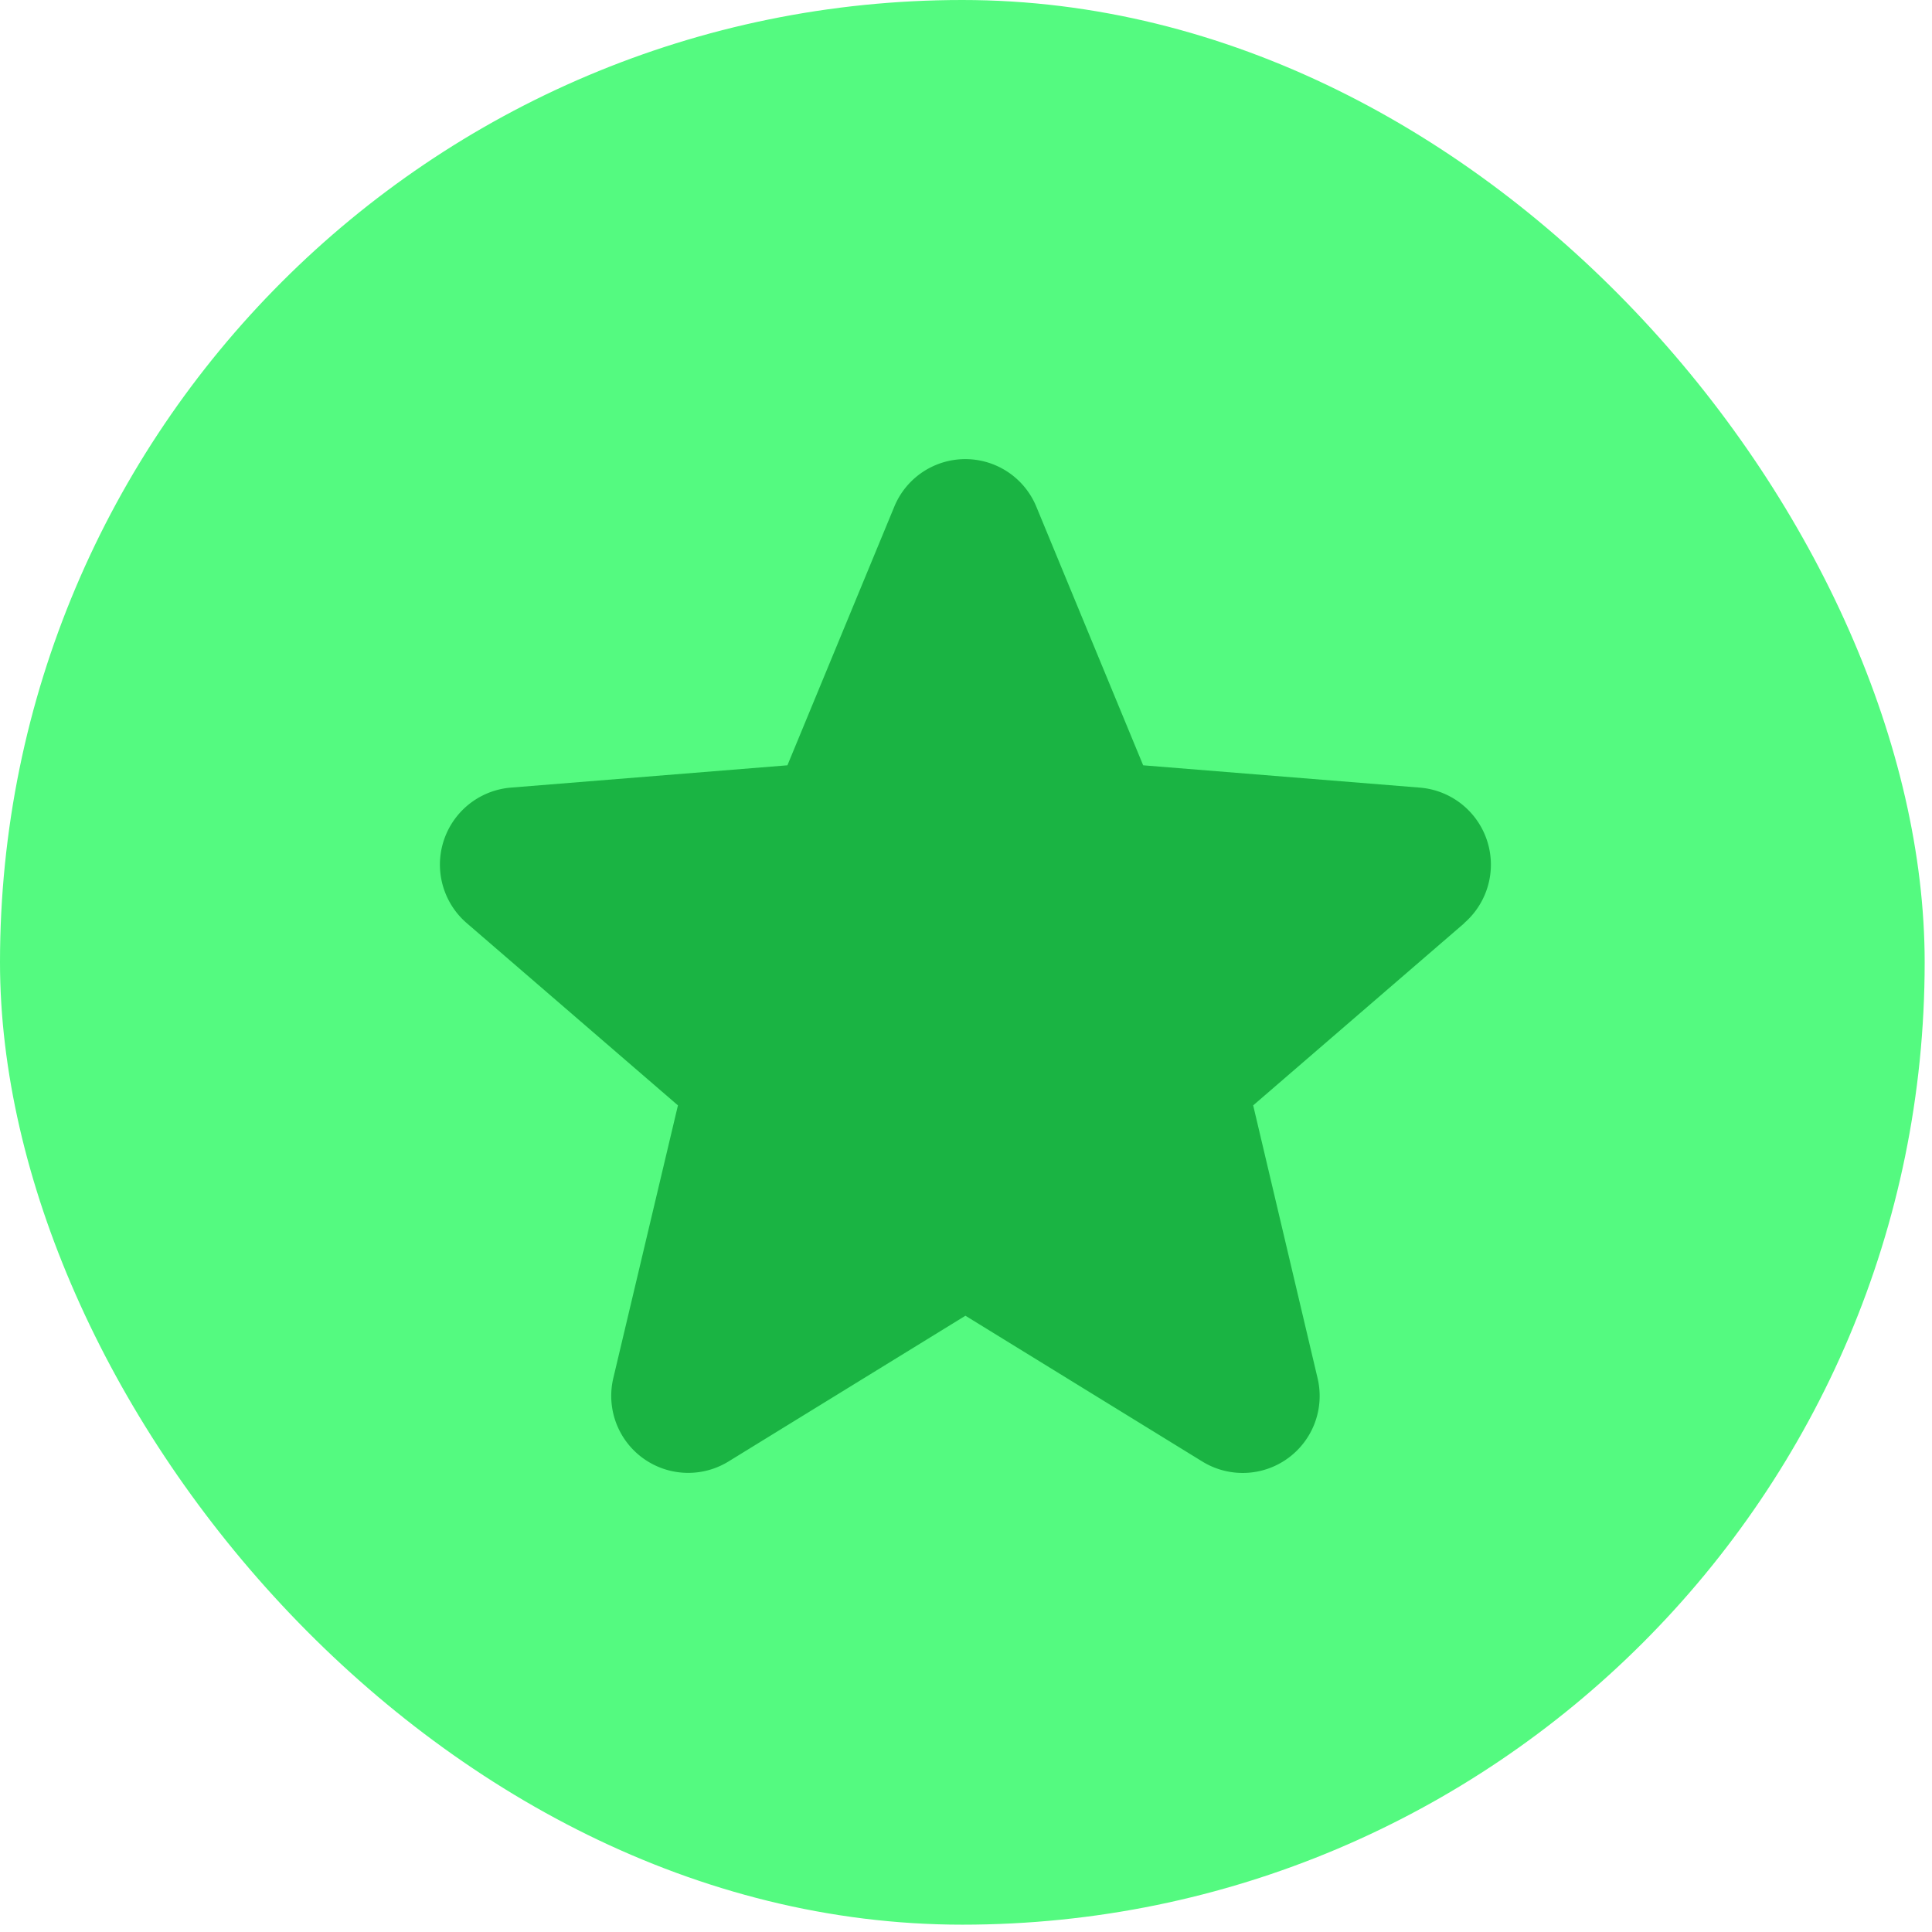
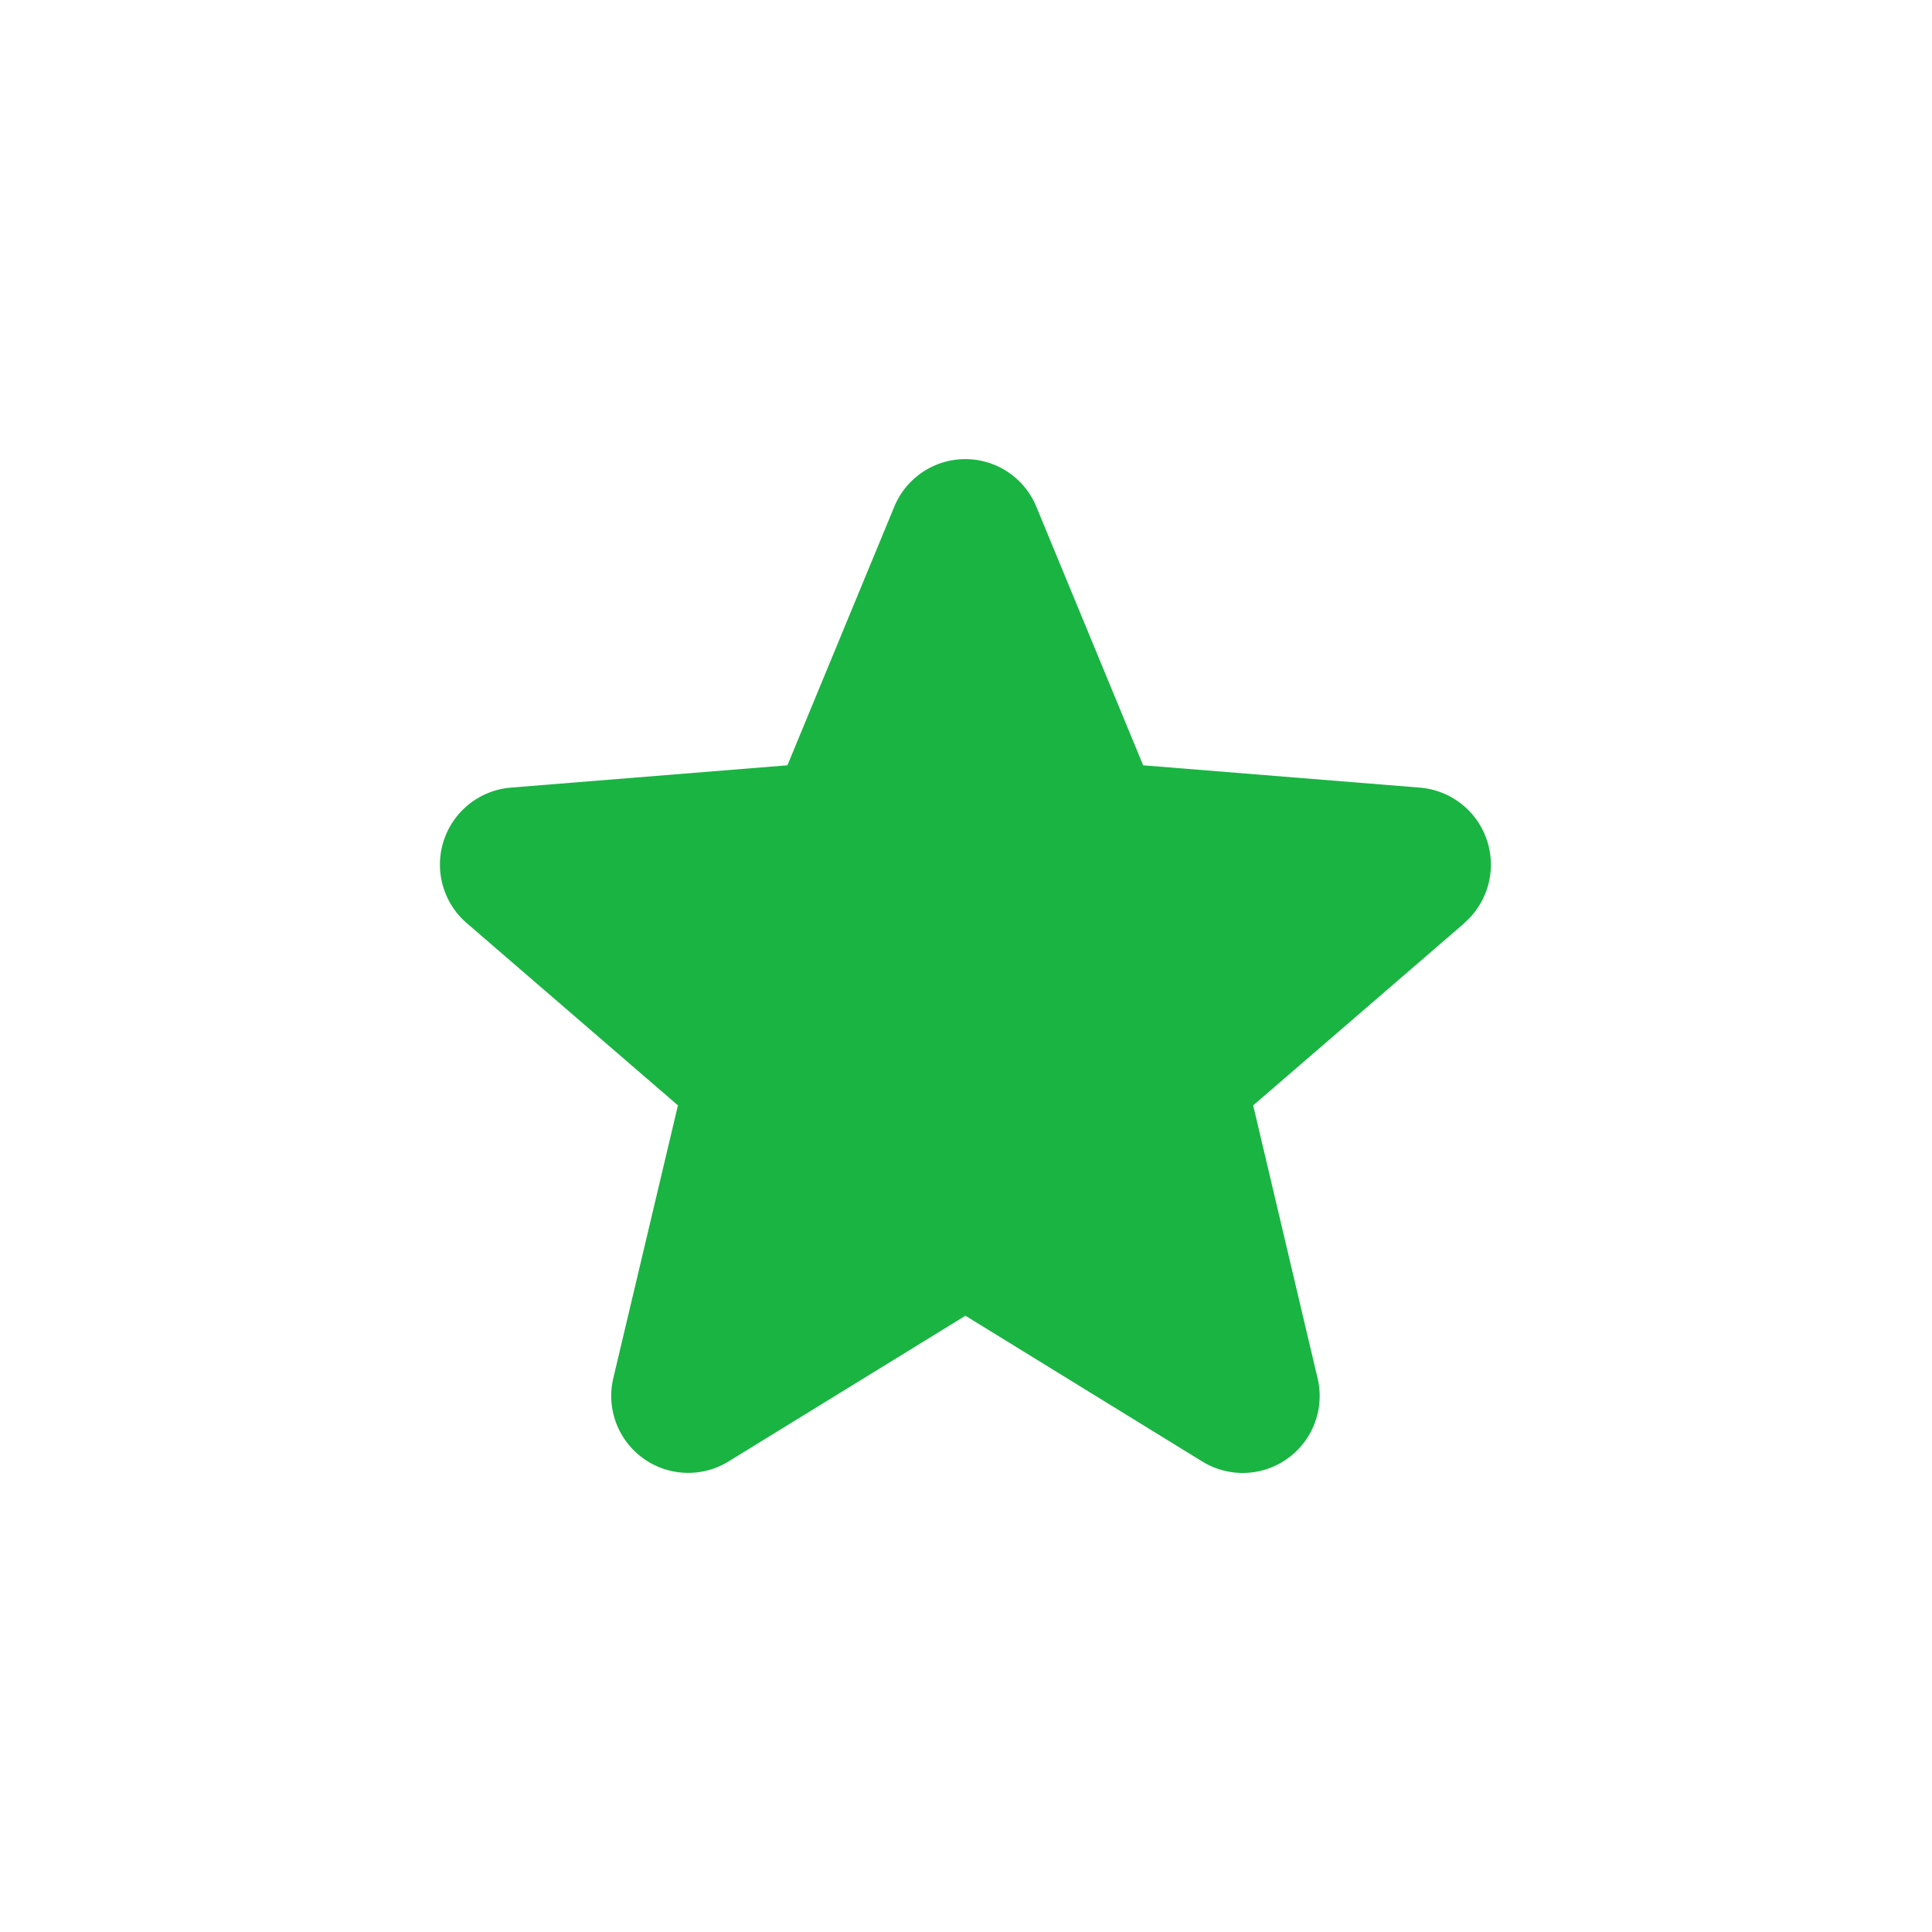
<svg xmlns="http://www.w3.org/2000/svg" width="101" height="101" fill="none">
-   <rect width="100.617" height="100.617" fill="#54FA80" rx="50.308" />
-   <path fill="#1AB443" d="m76.556 48.257-11.043 9.529 3.364 14.251a4.024 4.024 0 0 1-6.012 4.374L50.47 68.783l-12.4 7.628a4.024 4.024 0 0 1-6.006-4.374l3.377-14.251-11.044-9.53a4.039 4.039 0 0 1 2.287-7.08l14.48-1.168 5.586-13.517a4.015 4.015 0 0 1 7.428 0l5.584 13.517 14.479 1.168a4.04 4.04 0 0 1 2.3 7.083l.014-.002Z" />
+   <path fill="#1AB443" d="m76.556 48.257-11.043 9.529 3.364 14.251a4.024 4.024 0 0 1-6.012 4.374L50.47 68.783l-12.4 7.628a4.024 4.024 0 0 1-6.006-4.374l3.377-14.251-11.044-9.53a4.039 4.039 0 0 1 2.287-7.08l14.48-1.168 5.586-13.517a4.015 4.015 0 0 1 7.428 0l5.584 13.517 14.479 1.168a4.04 4.04 0 0 1 2.3 7.083l.014-.002" />
</svg>